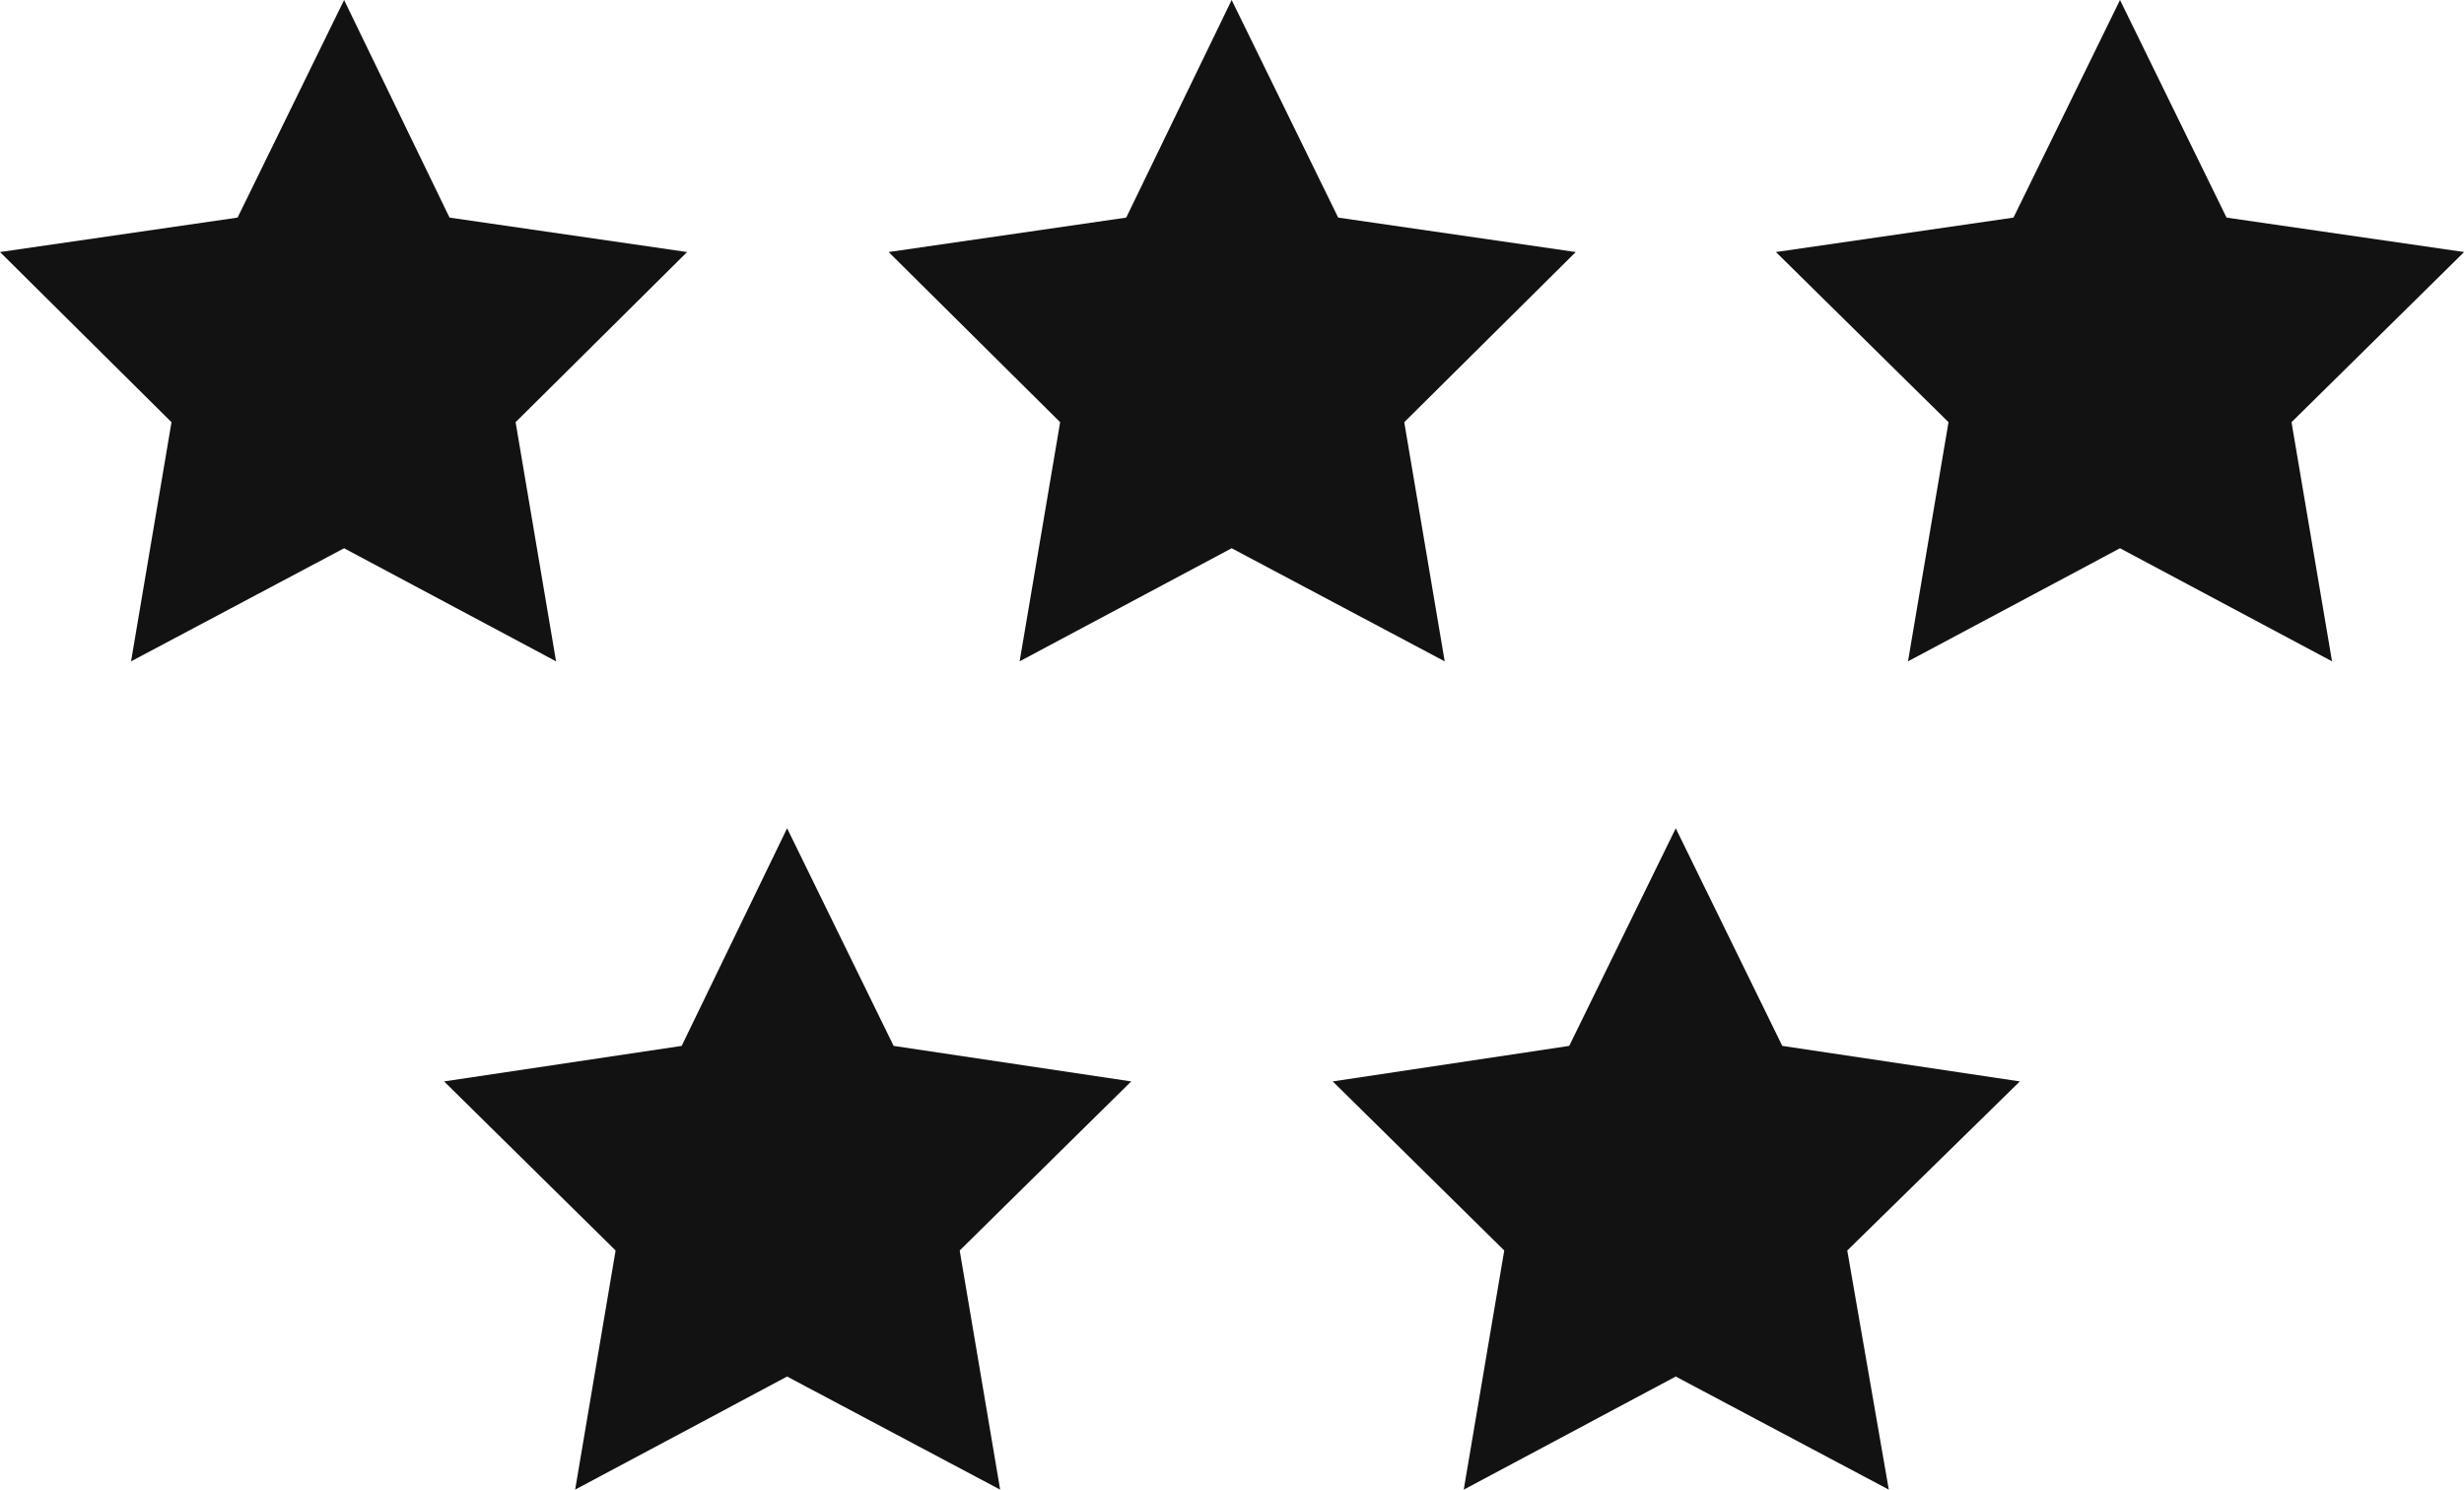
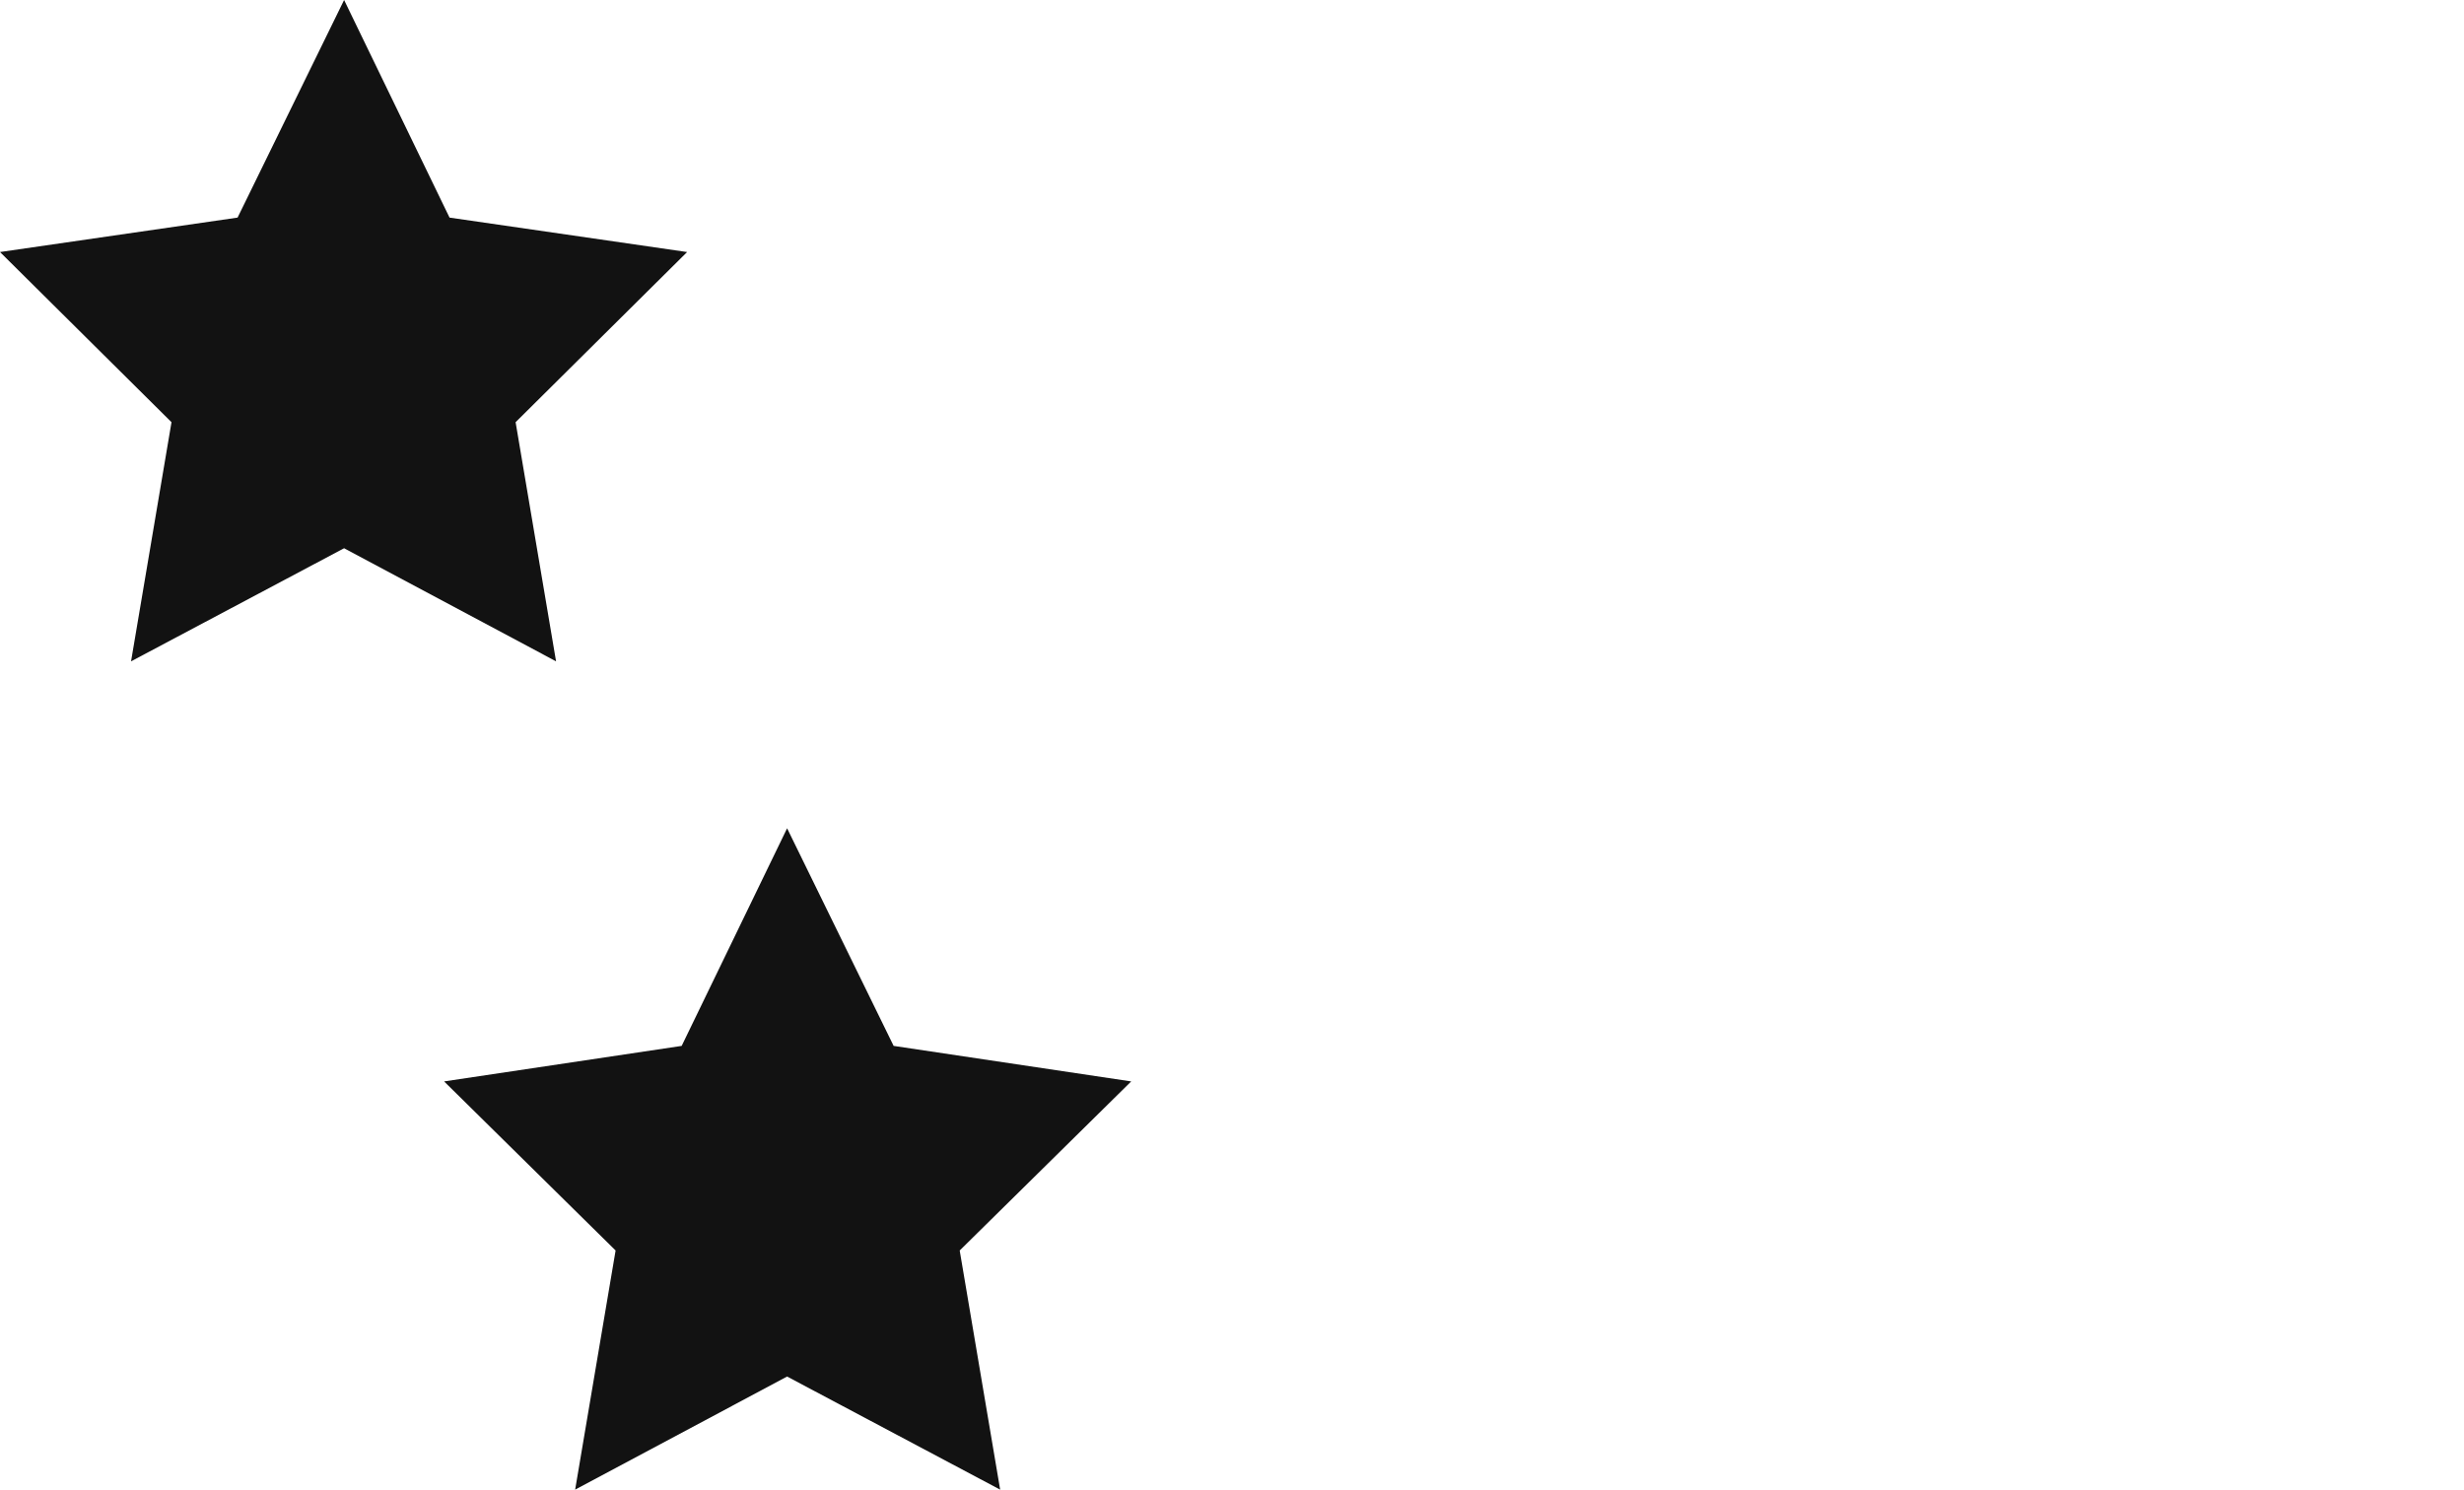
<svg xmlns="http://www.w3.org/2000/svg" width="43" height="26" viewBox="0 0 43 26" fill="none">
  <g id="DEVELOPMENT" clip-path="url(#clip0_3671_21048)">
-     <path id="Vector" d="M36.997 0L38.856 3.798L43.002 4.399L39.99 7.369L40.697 11.543L36.997 9.569L33.297 11.543L34.004 7.369L30.992 4.399L35.138 3.798L36.997 0Z" fill="#121212" />
-     <path id="Vector_2" d="M21.494 0L23.353 3.798L27.499 4.399L24.506 7.369L25.212 11.543L21.494 9.569L17.794 11.543L18.501 7.369L15.508 4.399L19.654 3.798L21.494 0Z" fill="#121212" />
    <path id="Vector_3" d="M6.005 0L7.845 3.798L11.991 4.399L8.998 7.369L9.704 11.543L6.005 9.569L2.287 11.543L2.993 7.369L0 4.399L4.146 3.798L6.005 0Z" fill="#121212" />
    <g id="Group">
      <path id="Vector_4" d="M13.736 14.457L15.595 18.255L19.741 18.875L16.748 21.826L17.454 26L13.736 24.026L10.037 26L10.743 21.826L7.75 18.875L11.896 18.255L13.736 14.457Z" fill="#121212" />
-       <path id="Vector_5" d="M29.244 14.457L31.103 18.255L35.249 18.875L32.237 21.826L32.962 26L29.244 24.026L25.544 26L26.251 21.826L23.258 18.875L27.385 18.255L29.244 14.457Z" fill="#121212" />
    </g>
  </g>
  <defs>
    <clipPath id="clip0_3671_21048">
      <rect width="43" height="26" fill="white" />
    </clipPath>
  </defs>
</svg>